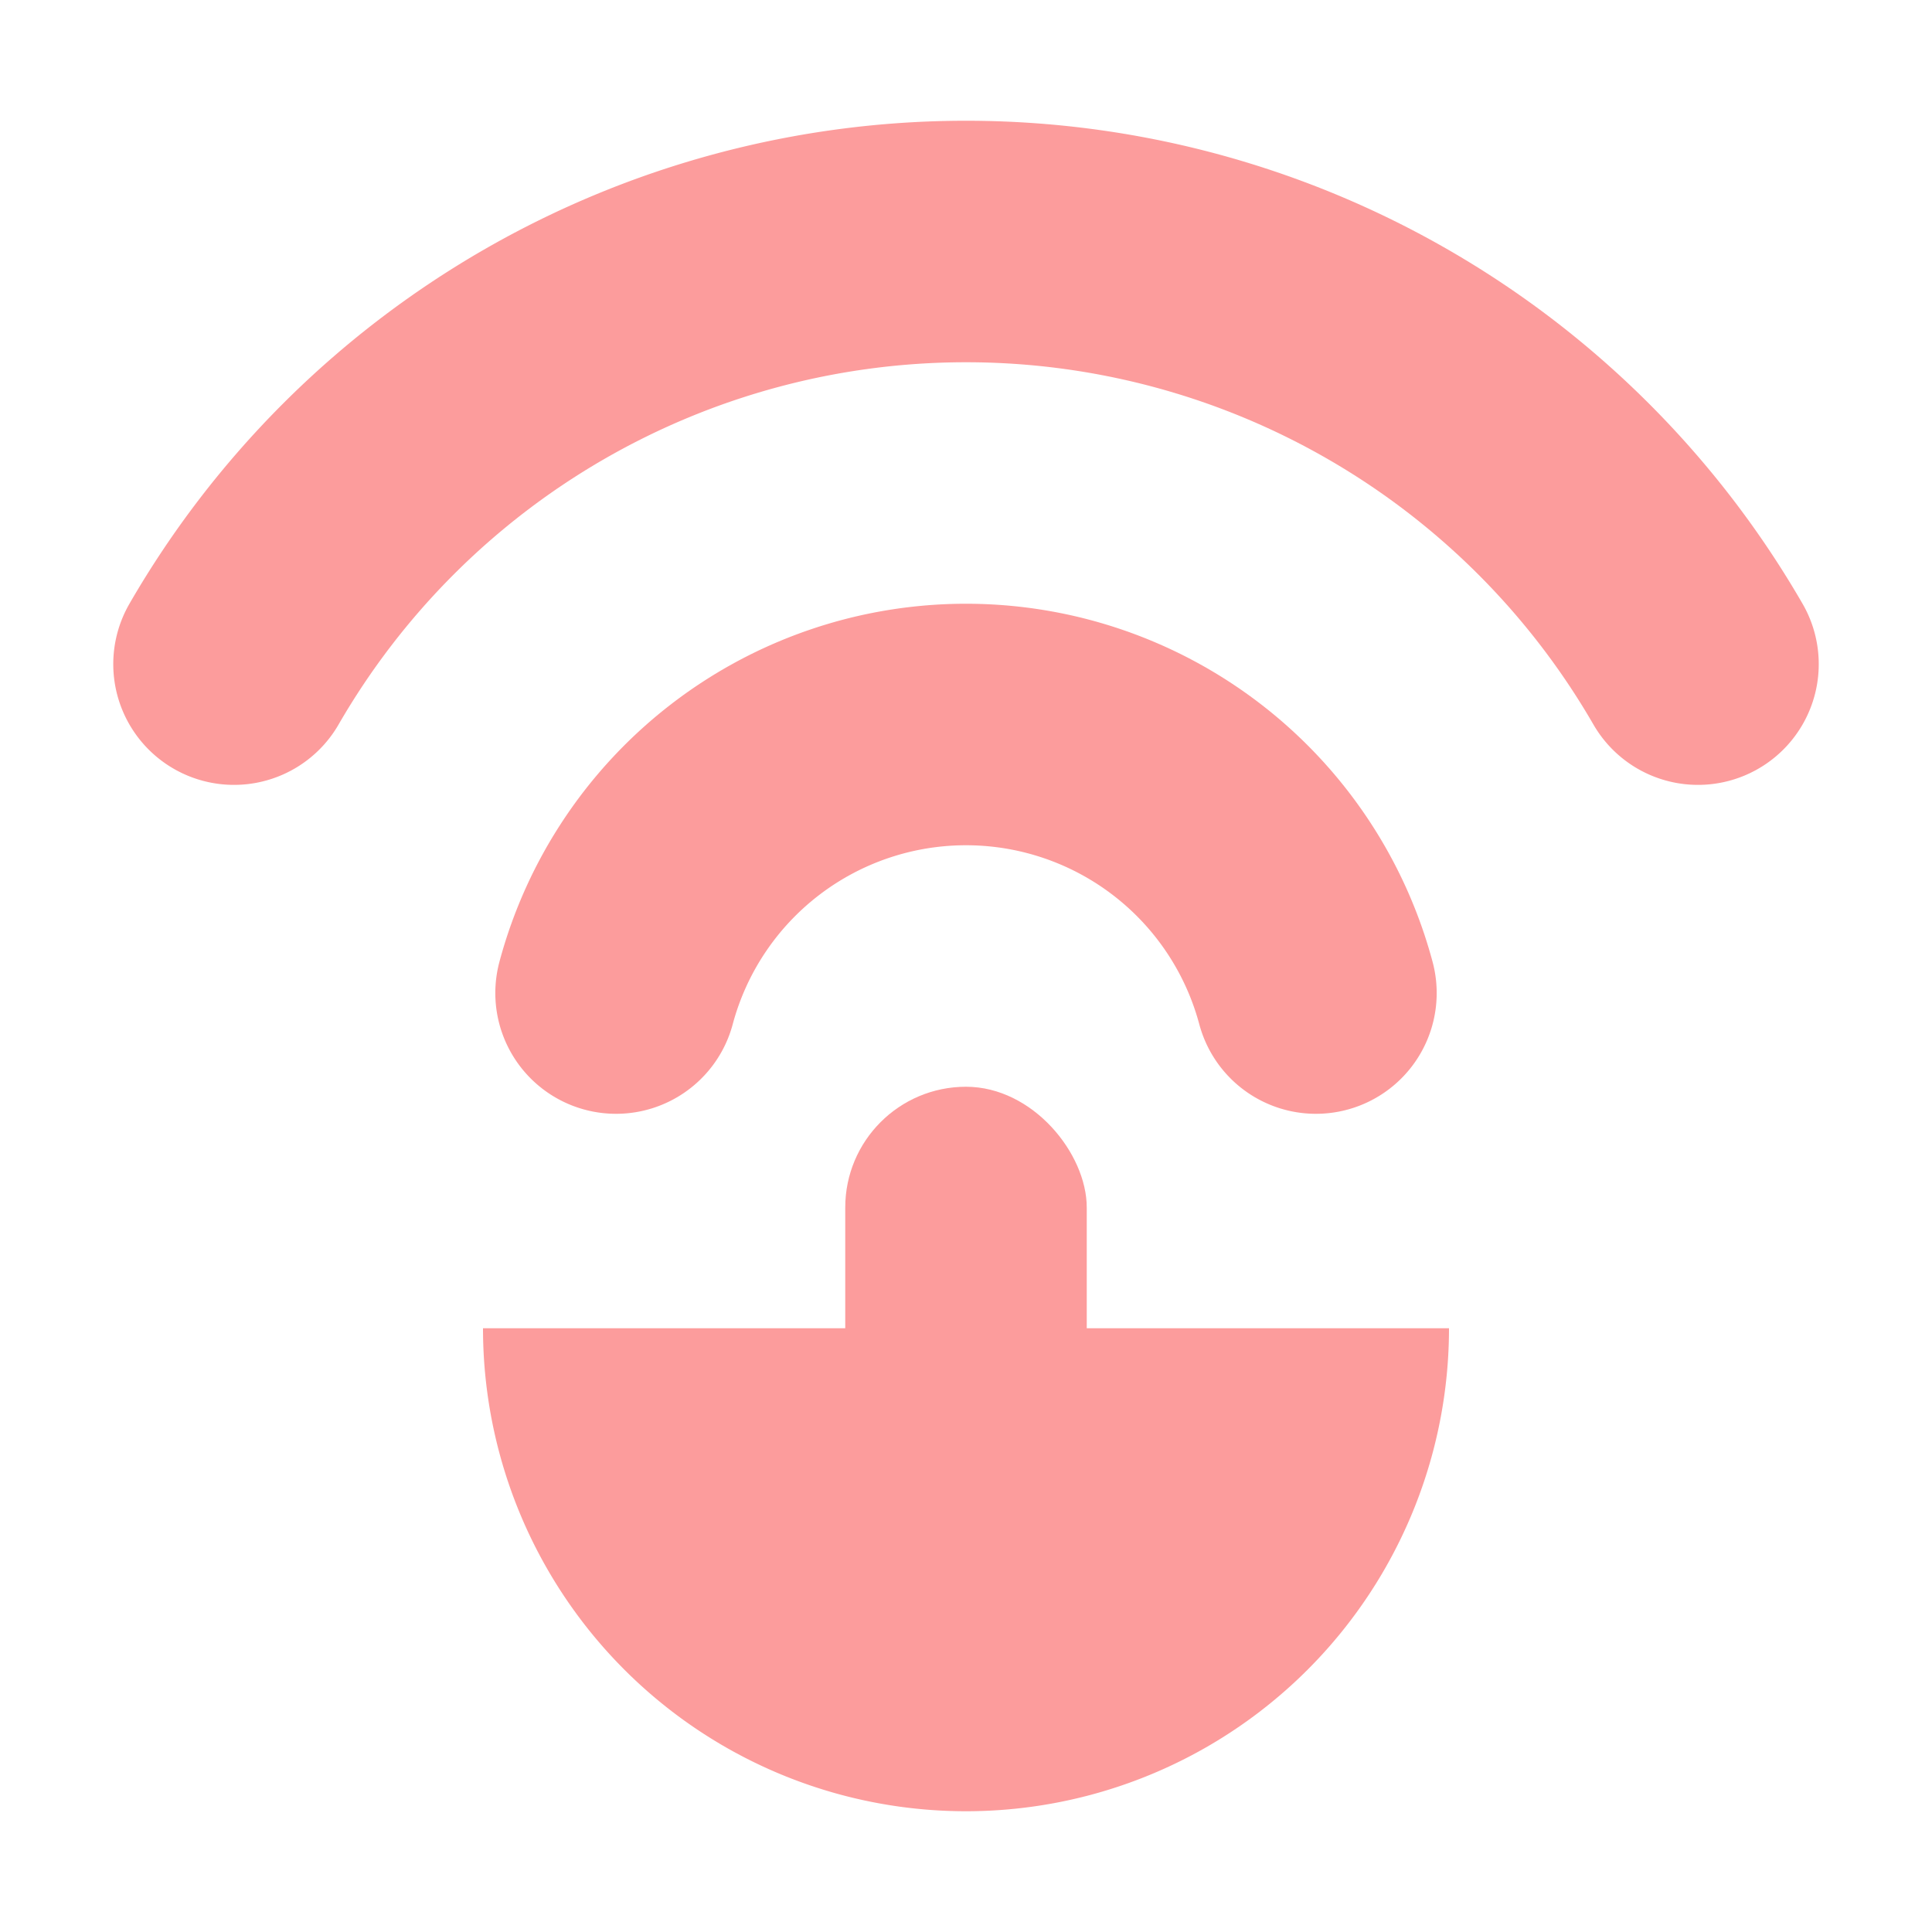
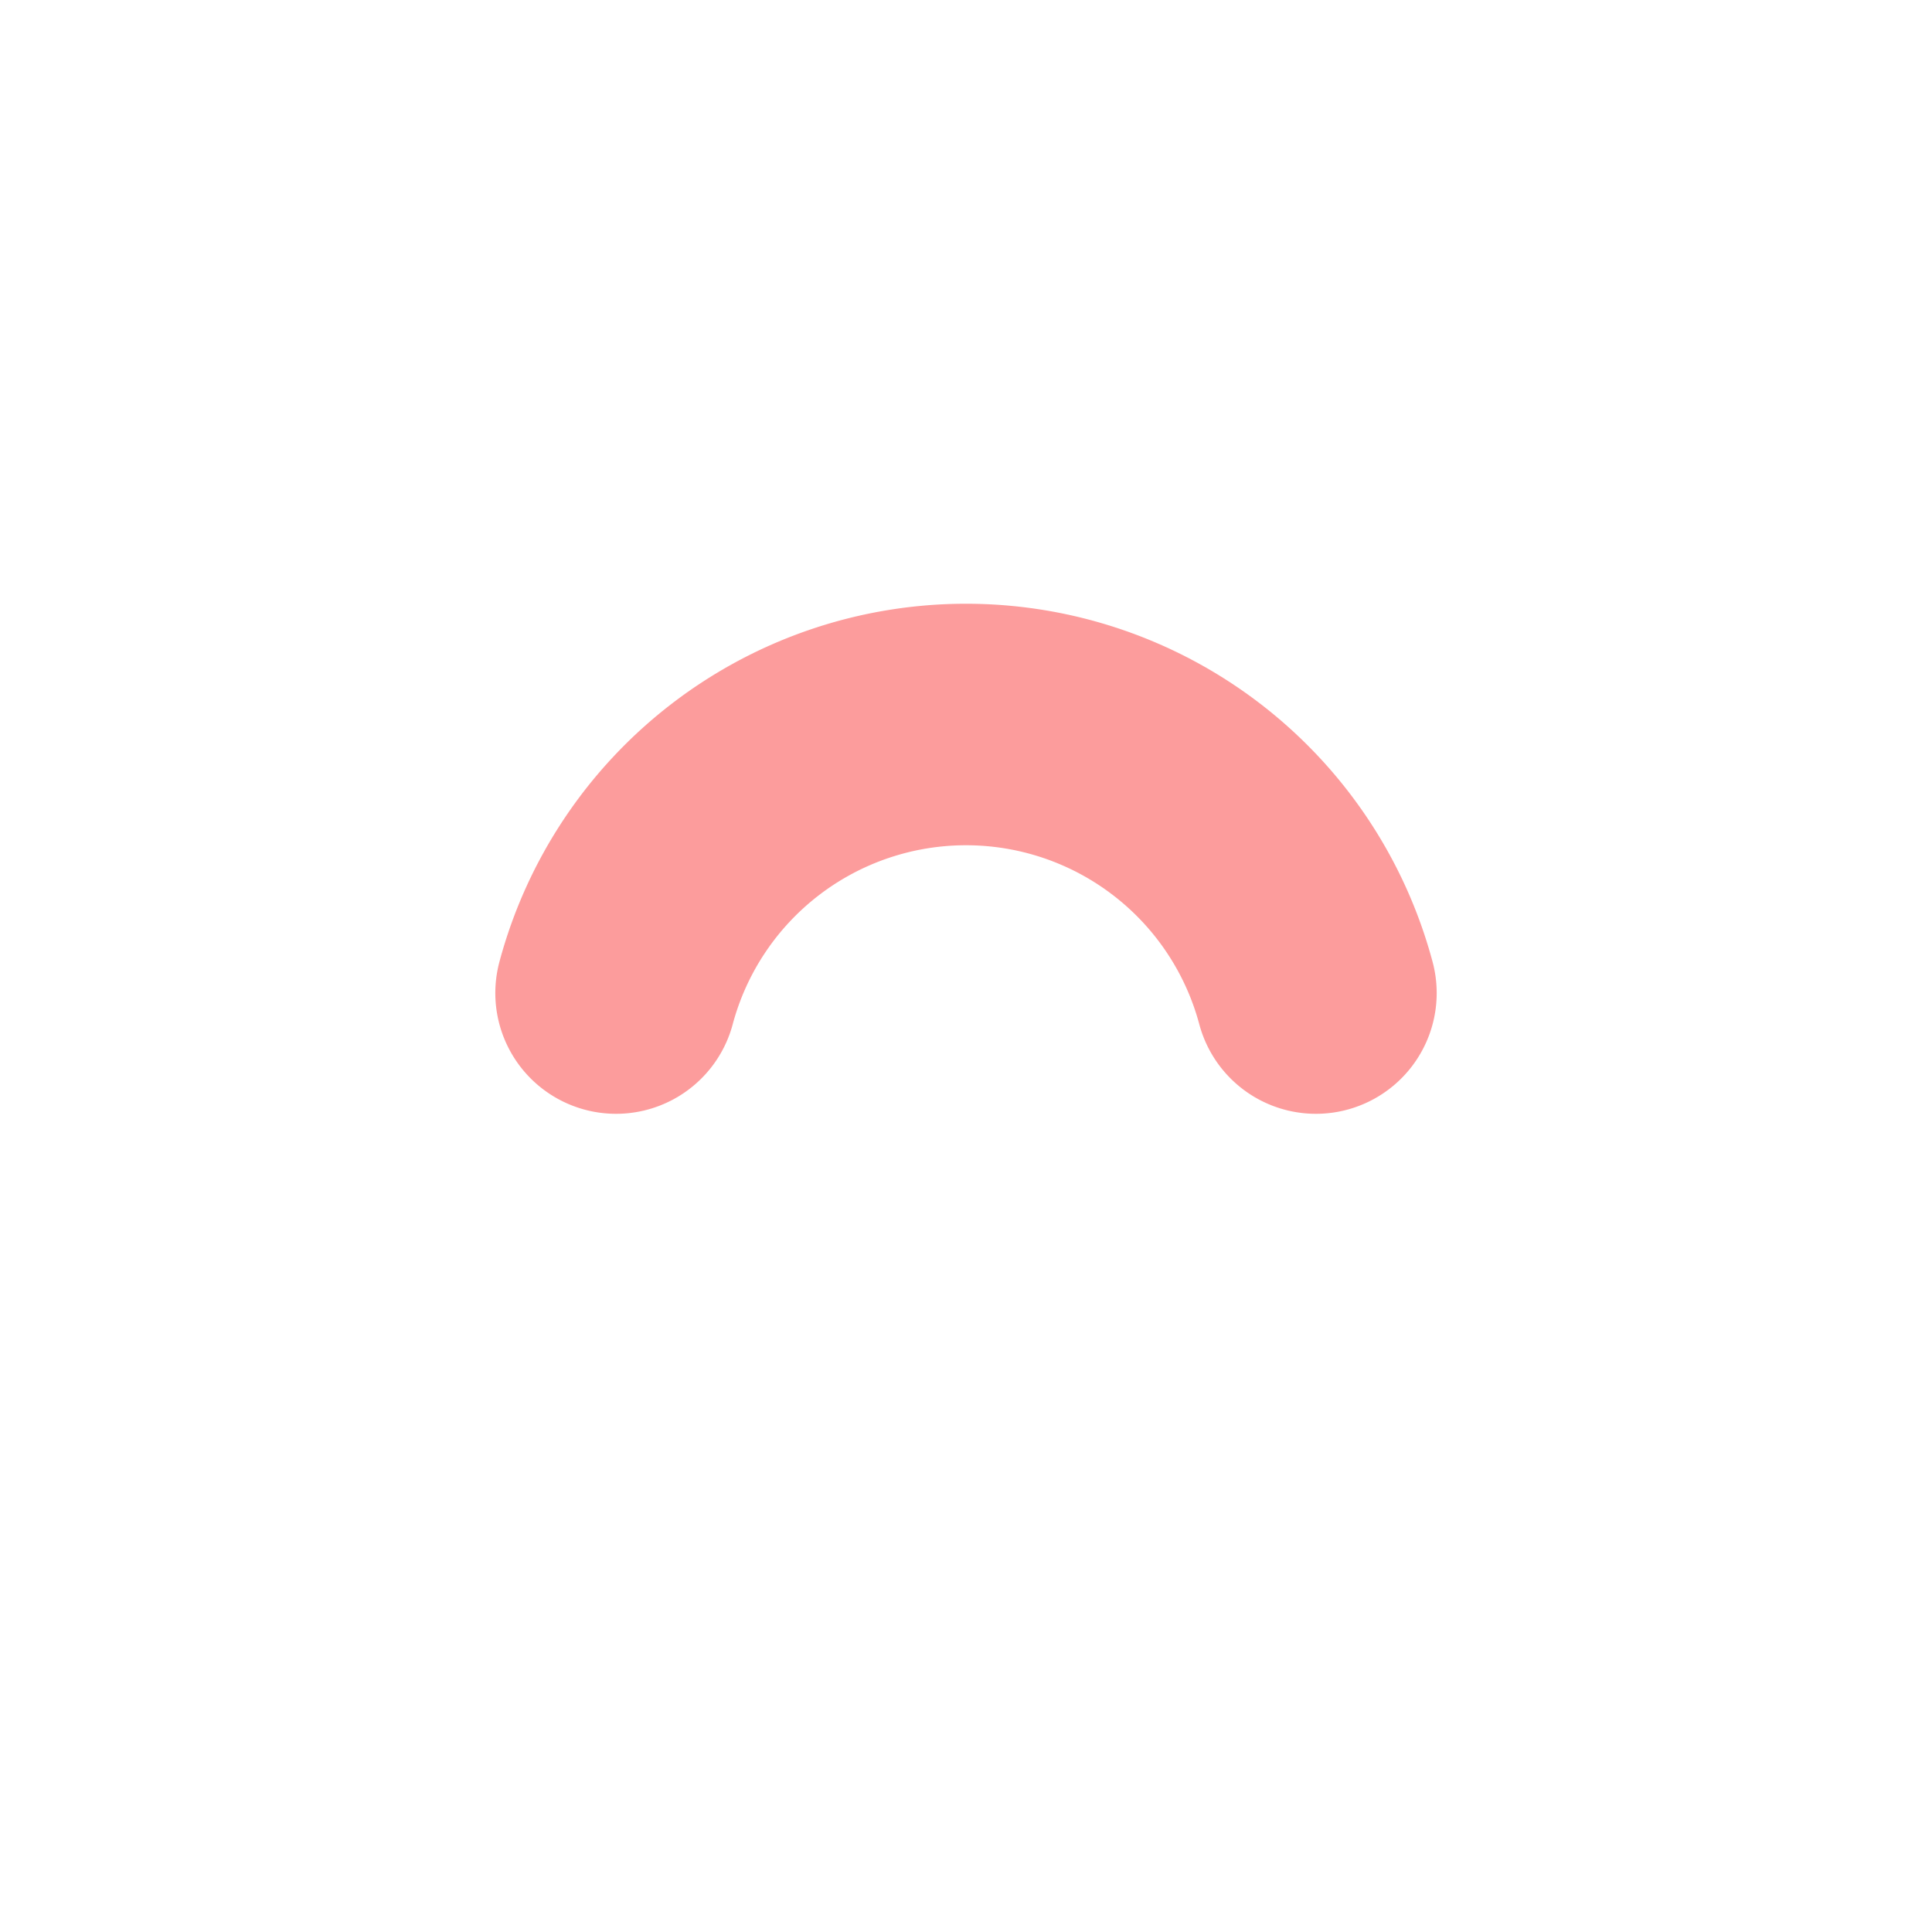
<svg xmlns="http://www.w3.org/2000/svg" xmlns:ns1="http://www.inkscape.org/namespaces/inkscape" xmlns:ns2="http://sodipodi.sourceforge.net/DTD/sodipodi-0.dtd" width="16" height="16" viewBox="0 0 16 16" id="svg2" version="1.1" ns1:version="0.92.1 r" ns1:export-filename="/home/djrm/Projects/godot/tools/editor/icons/icon_node_2d.png" ns1:export-xdpi="90" ns1:export-ydpi="90" ns2:docname="icon_remote_transform.svg">
  <defs id="defs4" />
  <ns2:namedview id="base" pagecolor="#ffffff" bordercolor="#666666" borderopacity="1.0" ns1:pageopacity="0.0" ns1:pageshadow="2" ns1:zoom="16" ns1:cx="10.542126" ns1:cy="9.6951879" ns1:document-units="px" ns1:current-layer="layer1" showgrid="true" units="px" ns1:snap-bbox="true" ns1:bbox-paths="true" ns1:bbox-nodes="true" ns1:snap-bbox-edge-midpoints="true" ns1:snap-bbox-midpoints="true" ns1:snap-object-midpoints="true" ns1:snap-center="true" ns1:window-width="1600" ns1:window-height="836" ns1:window-x="0" ns1:window-y="27" ns1:window-maximized="1" ns1:object-paths="true" ns1:snap-intersection-paths="true" ns1:object-nodes="true" ns1:snap-smooth-nodes="true">
    <ns1:grid type="xygrid" id="grid3336" empspacing="4" />
  </ns2:namedview>
  <g ns1:label="Layer 1" ns1:groupmode="layer" id="layer1" transform="translate(0,-1036.362)">
-     <path style="fill:#fc9c9c;fill-opacity:1;stroke:none;stroke-width:2.667;stroke-linecap:round;stroke-linejoin:round;stroke-miterlimit:4;stroke-dasharray:none;stroke-opacity:1" id="path834" ns2:type="arc" ns2:cx="8" ns2:cy="1047.3622" ns2:rx="4" ns2:ry="4" ns2:start="0" ns2:end="3.1415927" d="m 12,1047.362 a 4,4 0 0 1 -2,3.464 4,4 0 0 1 -4,0 A 4,4 0 0 1 4,1047.362 l 4,0 z" />
-     <rect style="fill:#fc9c9c;fill-opacity:1;stroke:none;stroke-width:2;stroke-linecap:round;stroke-linejoin:round;stroke-miterlimit:4;stroke-dasharray:none;stroke-opacity:1" id="rect836" width="2" height="4" x="7" y="1045.362" ry="1" />
-     <path style="fill:none;fill-opacity:1;stroke:#fc9c9c;stroke-width:2;stroke-linecap:round;stroke-linejoin:round;stroke-miterlimit:4;stroke-dasharray:none;stroke-opacity:1" id="path838" ns2:type="arc" ns2:cx="8" ns2:cy="1045.3622" ns2:rx="7.0000172" ns2:ry="7.0000172" ns2:start="3.6651914" ns2:end="5.7595865" d="m 1.938,1041.862 a 7,7 0 0 1 6.062,-3.5 7,7 0 0 1 6.062,3.5" ns2:open="true" />
-     <path r="3.646" cy="1045.362" cx="8" id="path846" style="fill:#fc9c9c;fill-opacity:1;stroke:#000000;stroke-width:2;stroke-linecap:round;stroke-linejoin:round;stroke-miterlimit:4;stroke-dasharray:none;stroke-opacity:1" />
    <path id="circle848" style="fill:none;fill-opacity:1;stroke:#fc9c9c;stroke-width:2;stroke-linecap:round;stroke-linejoin:round;stroke-miterlimit:4;stroke-dasharray:none;stroke-opacity:1" ns2:type="arc" ns2:cx="8" ns2:cy="1045.3622" ns2:rx="2.9999826" ns2:ry="2.9999826" ns2:start="3.403392" ns2:end="6.0213859" d="m 5.102,1044.586 a 3,3 0 0 1 2.898,-2.224 3,3 0 0 1 2.898,2.224" ns2:open="true" />
  </g>
</svg>